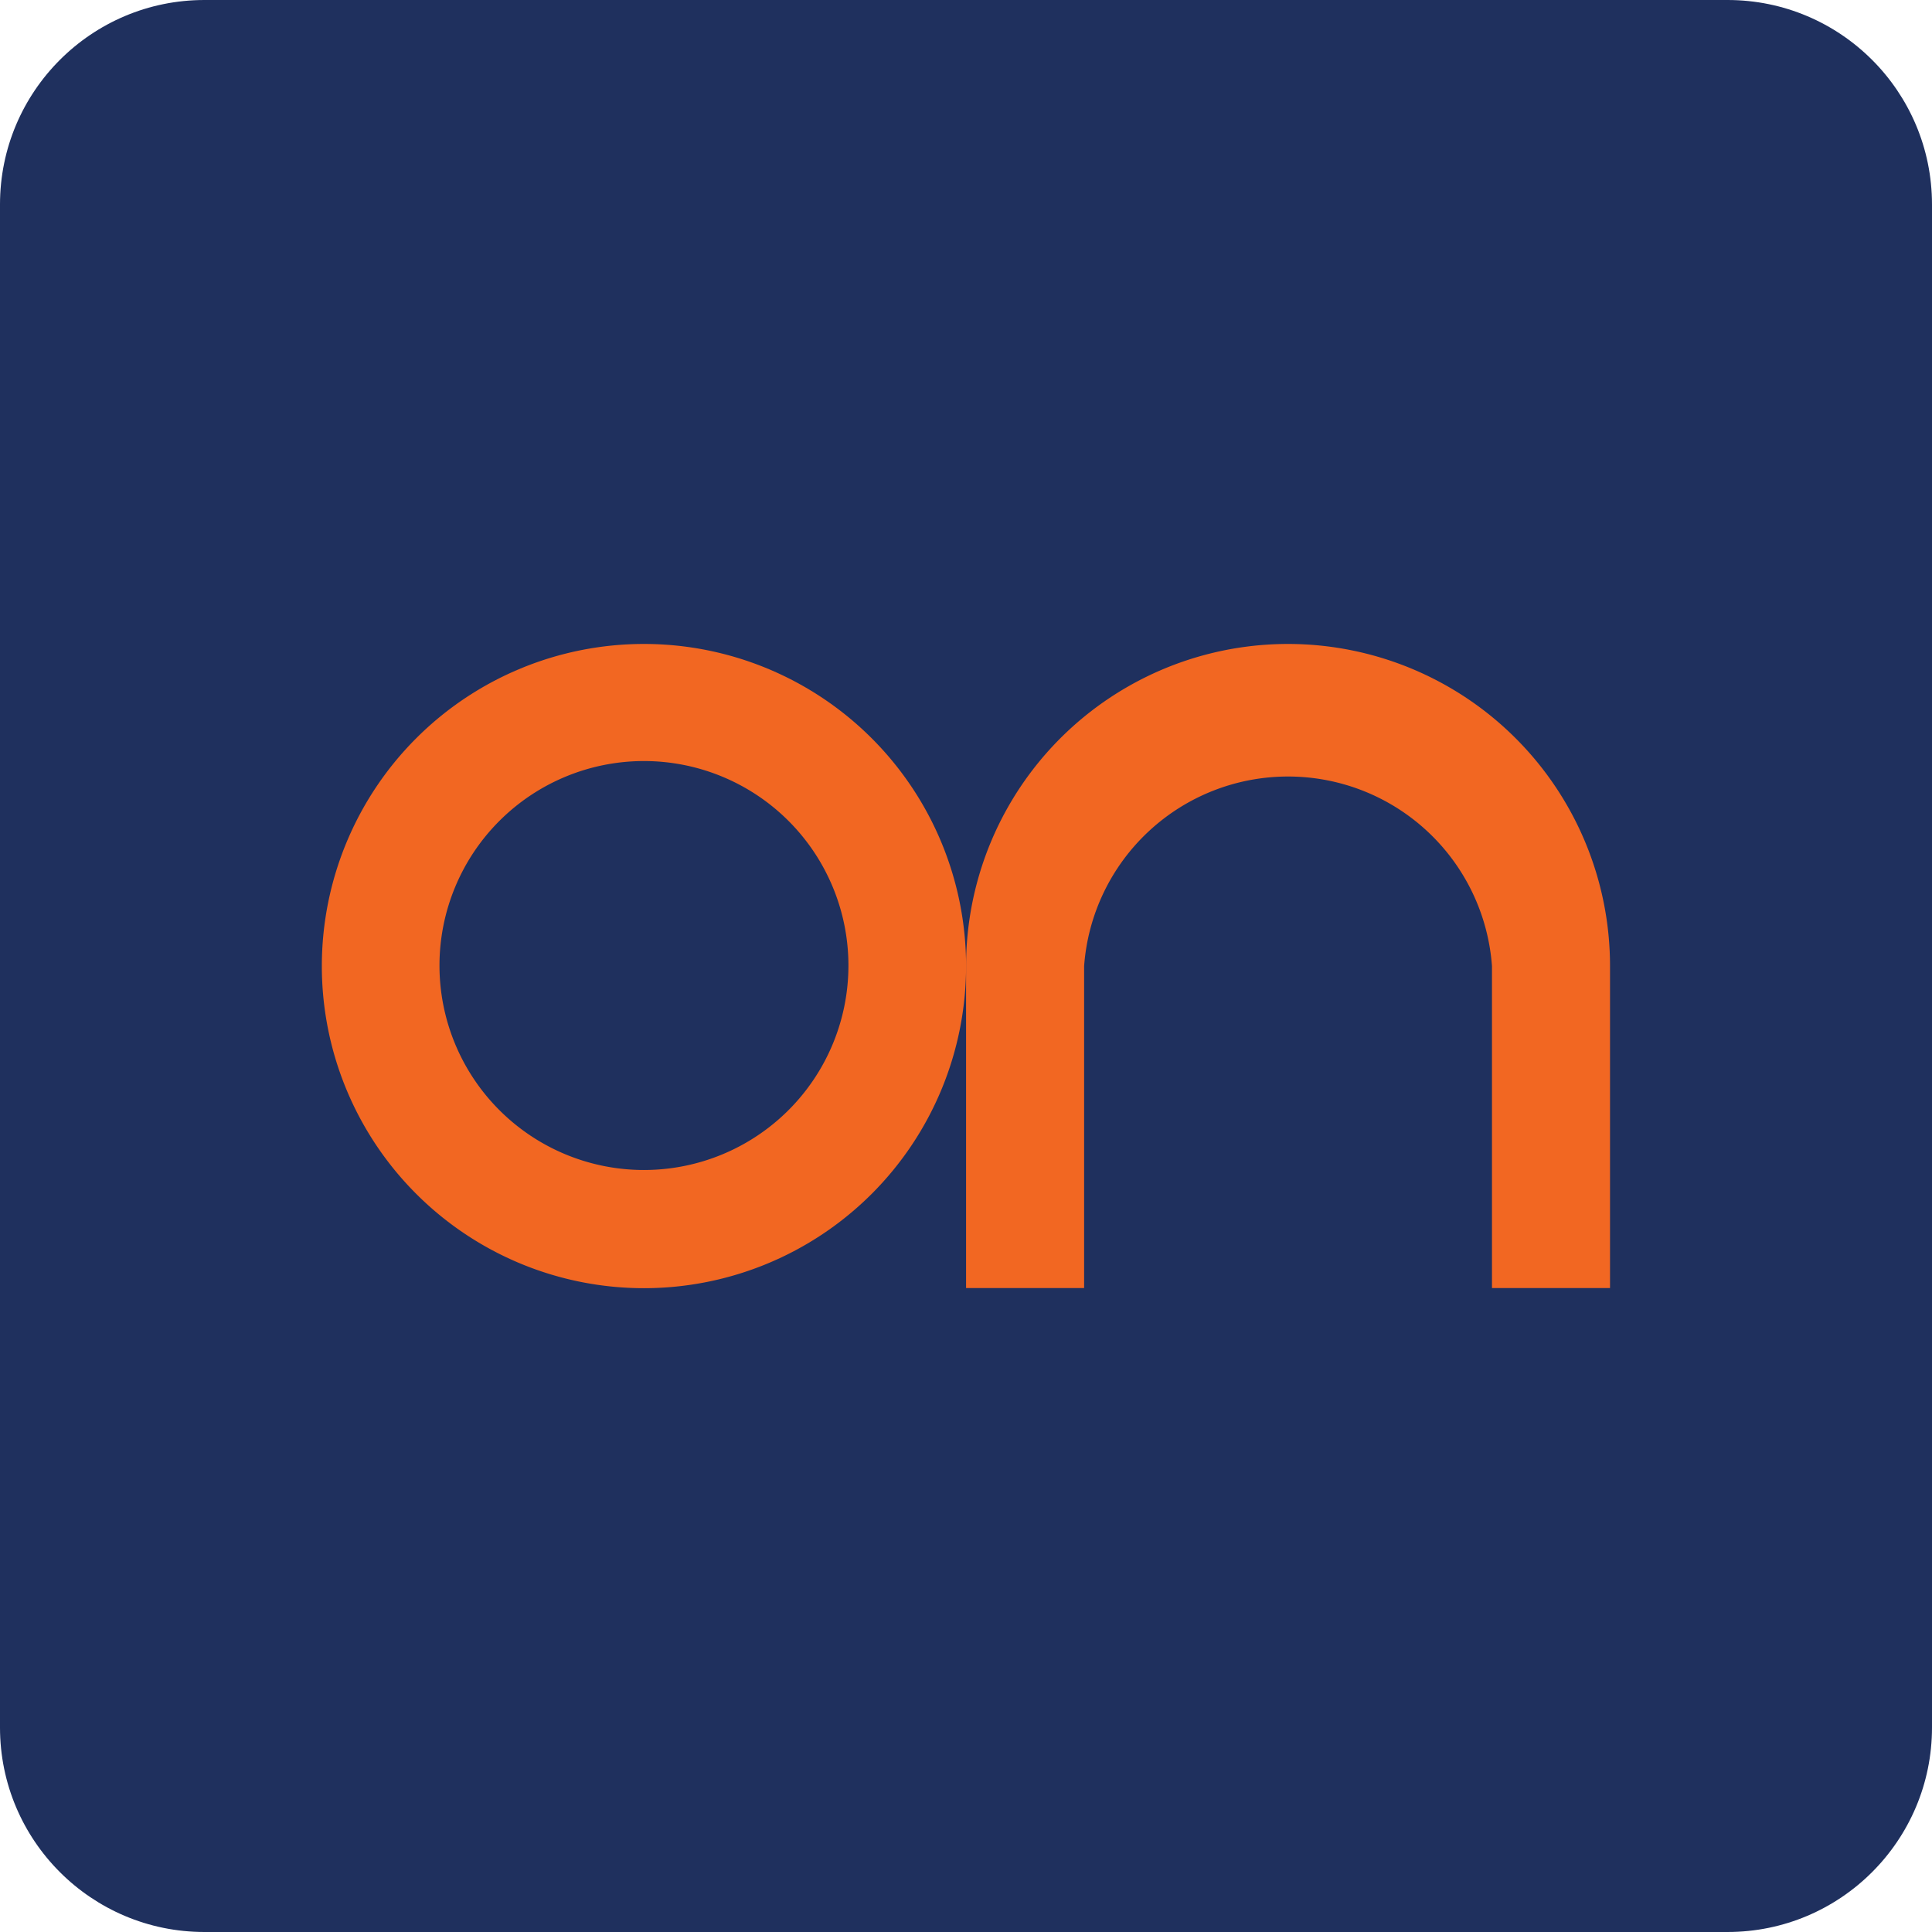
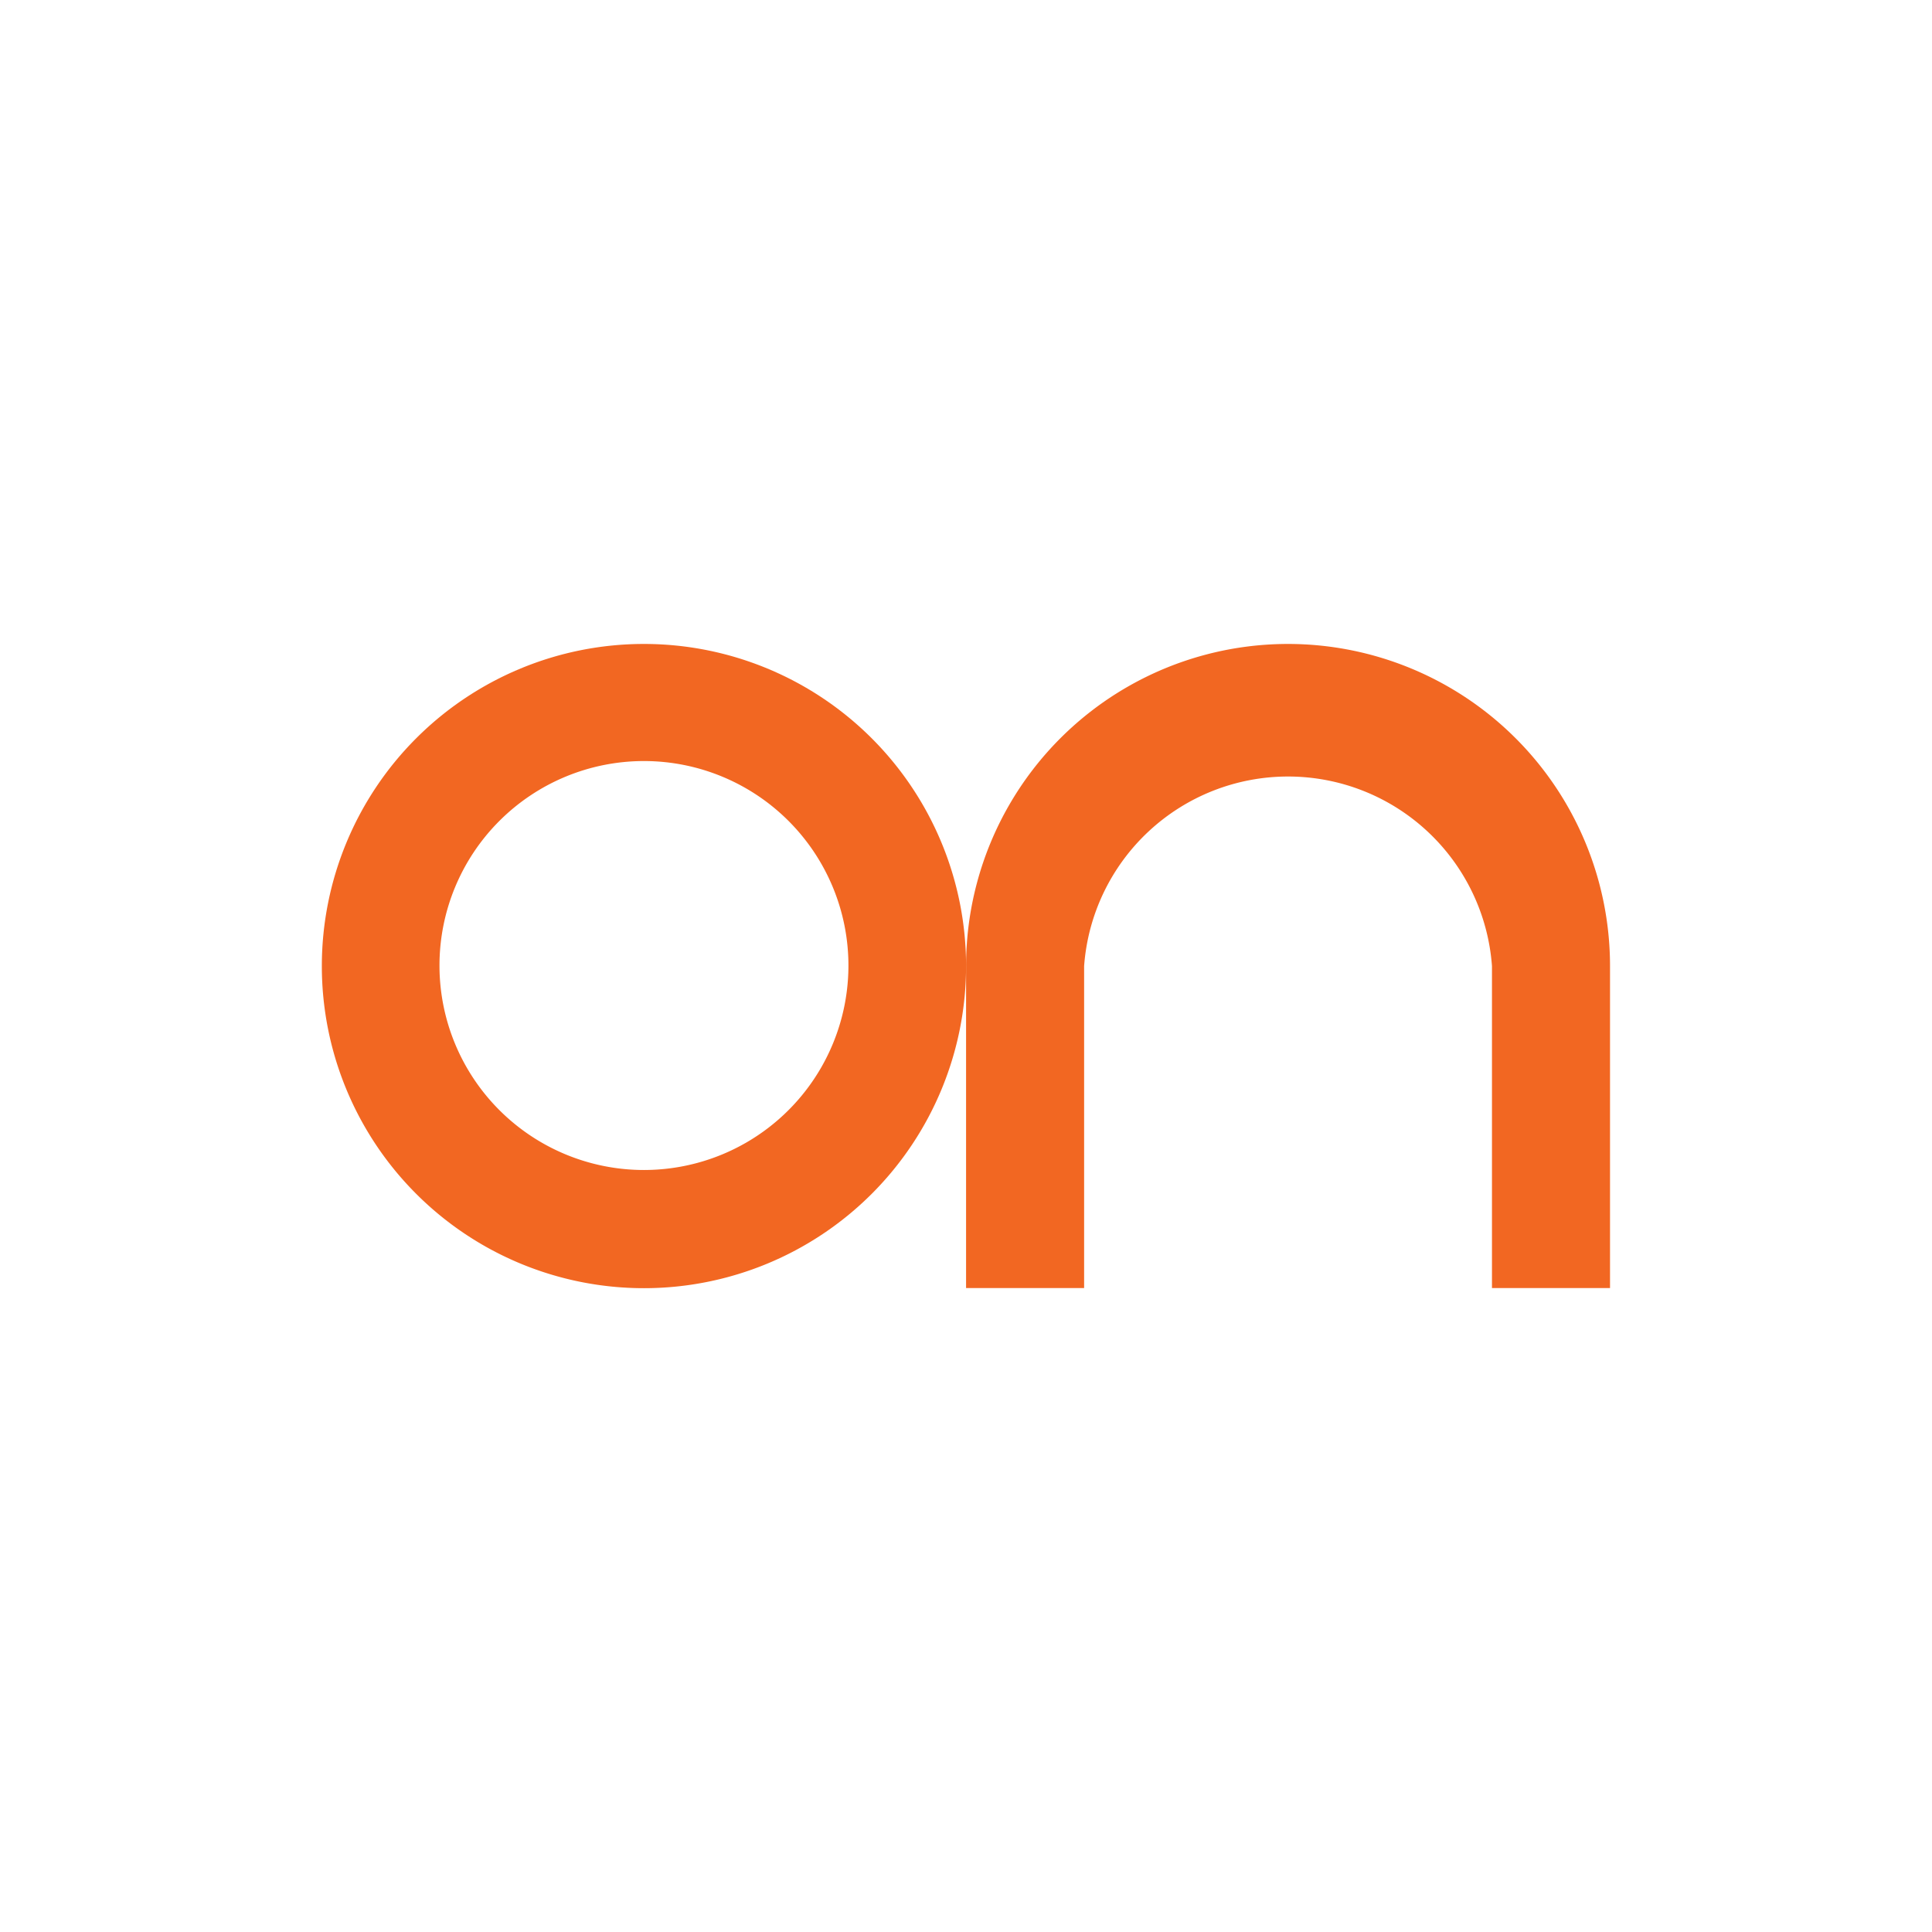
<svg xmlns="http://www.w3.org/2000/svg" data-bbox="0 0 141.73 141.73" viewBox="0 0 141.73 141.73" data-type="color">
  <g>
-     <path fill="#1f305e" d="M141.73 15v111.73c0 8.284-6.716 15-15 15H15c-8.284 0-15-6.716-15-15V15C0 6.716 6.716 0 15 0h111.73c8.284 0 15 6.716 15 15z" data-color="1" />
    <path d="M47.24 47.24a23.63 23.63 0 1 0 23.63 23.63 23.63 23.63 0 0 0-23.63-23.63Zm0 38.59a15 15 0 1 1 15-15 15 15 0 0 1-15 15Z" fill="#f26722" data-color="2" />
    <path d="M94.49 47.24a23.62 23.62 0 0 0-23.62 23.63v23.62h8.66V70.87a15 15 0 0 1 29.92 0v23.62h8.66V70.87a23.63 23.63 0 0 0-23.62-23.63Z" fill="#f26722" data-color="2" />
  </g>
</svg>